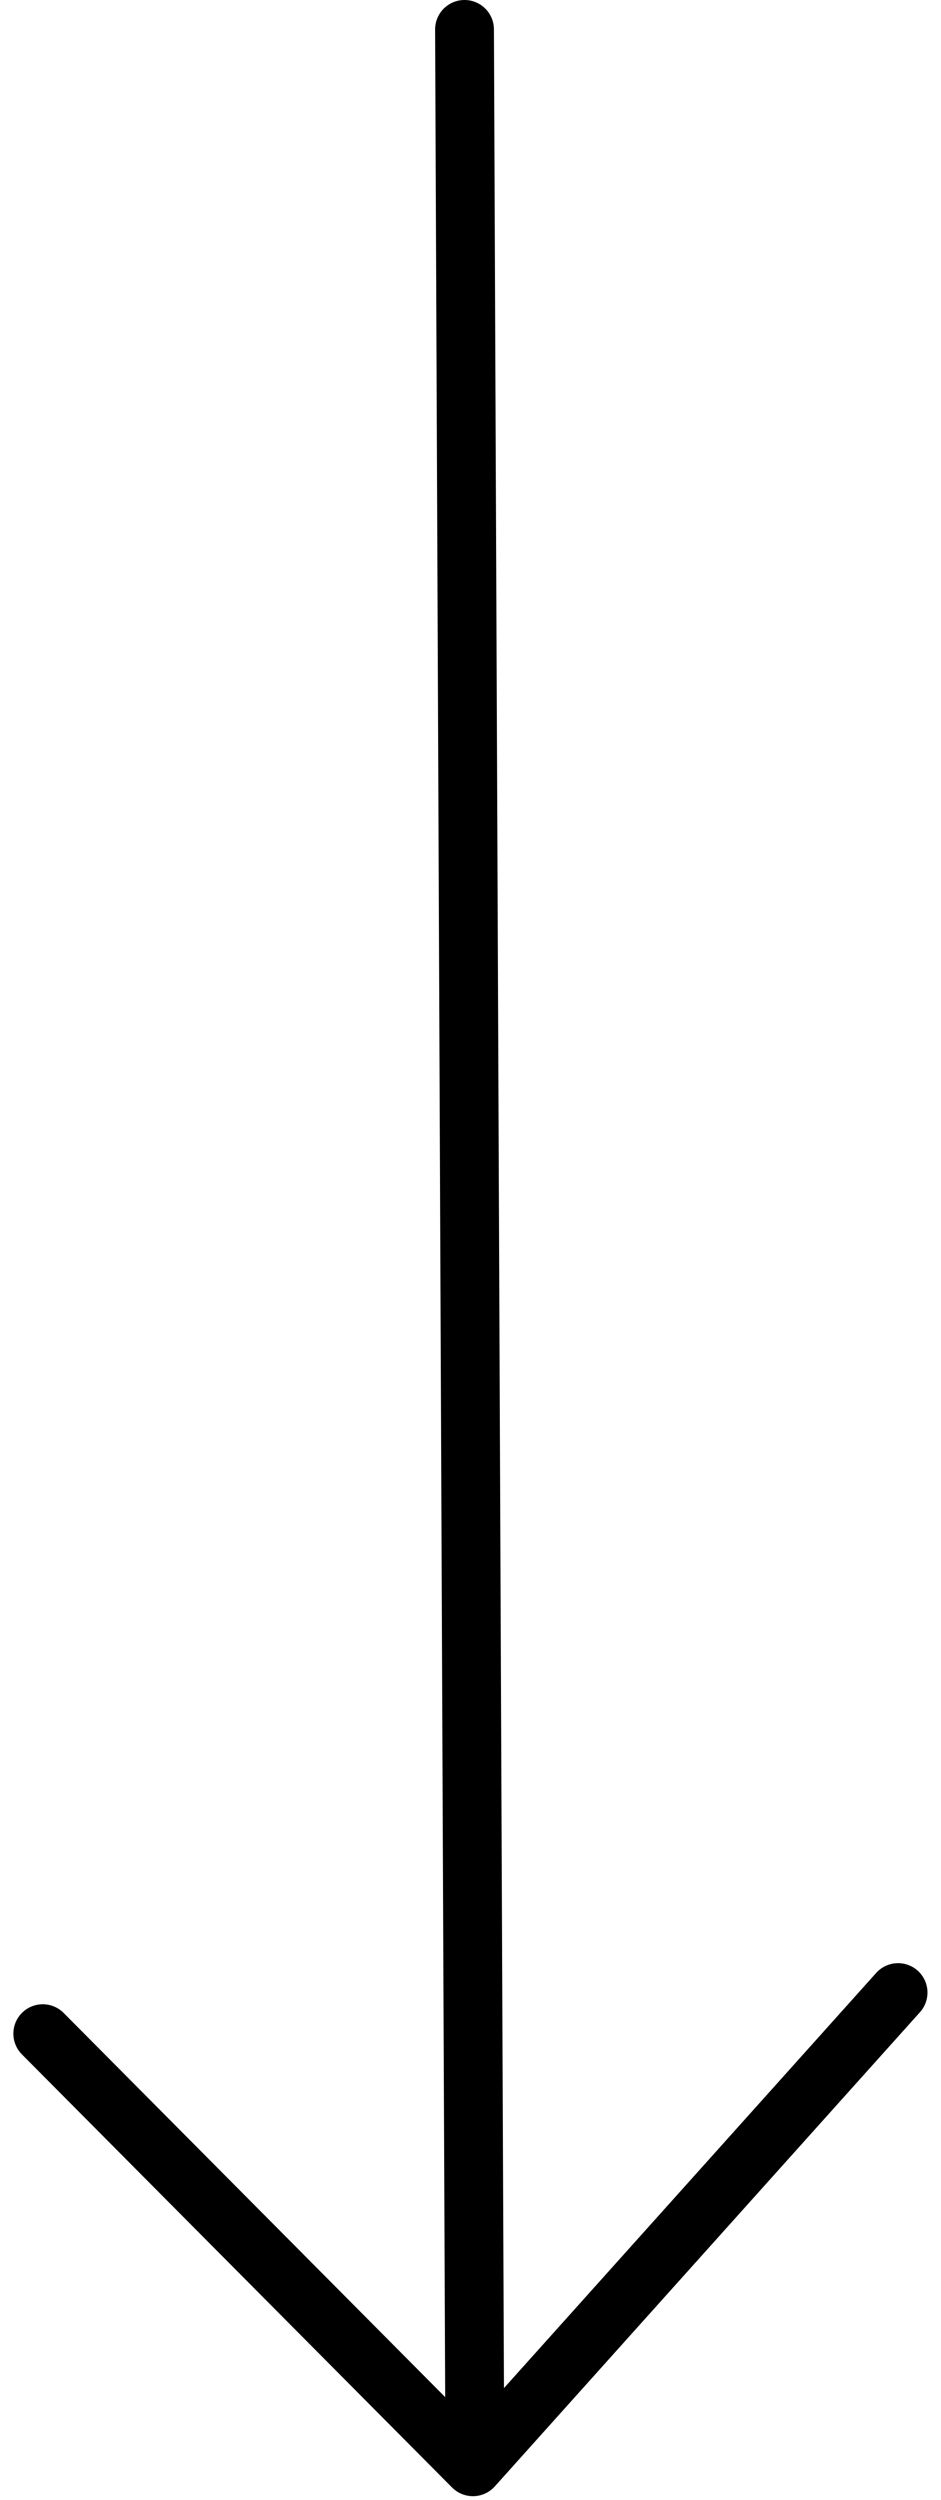
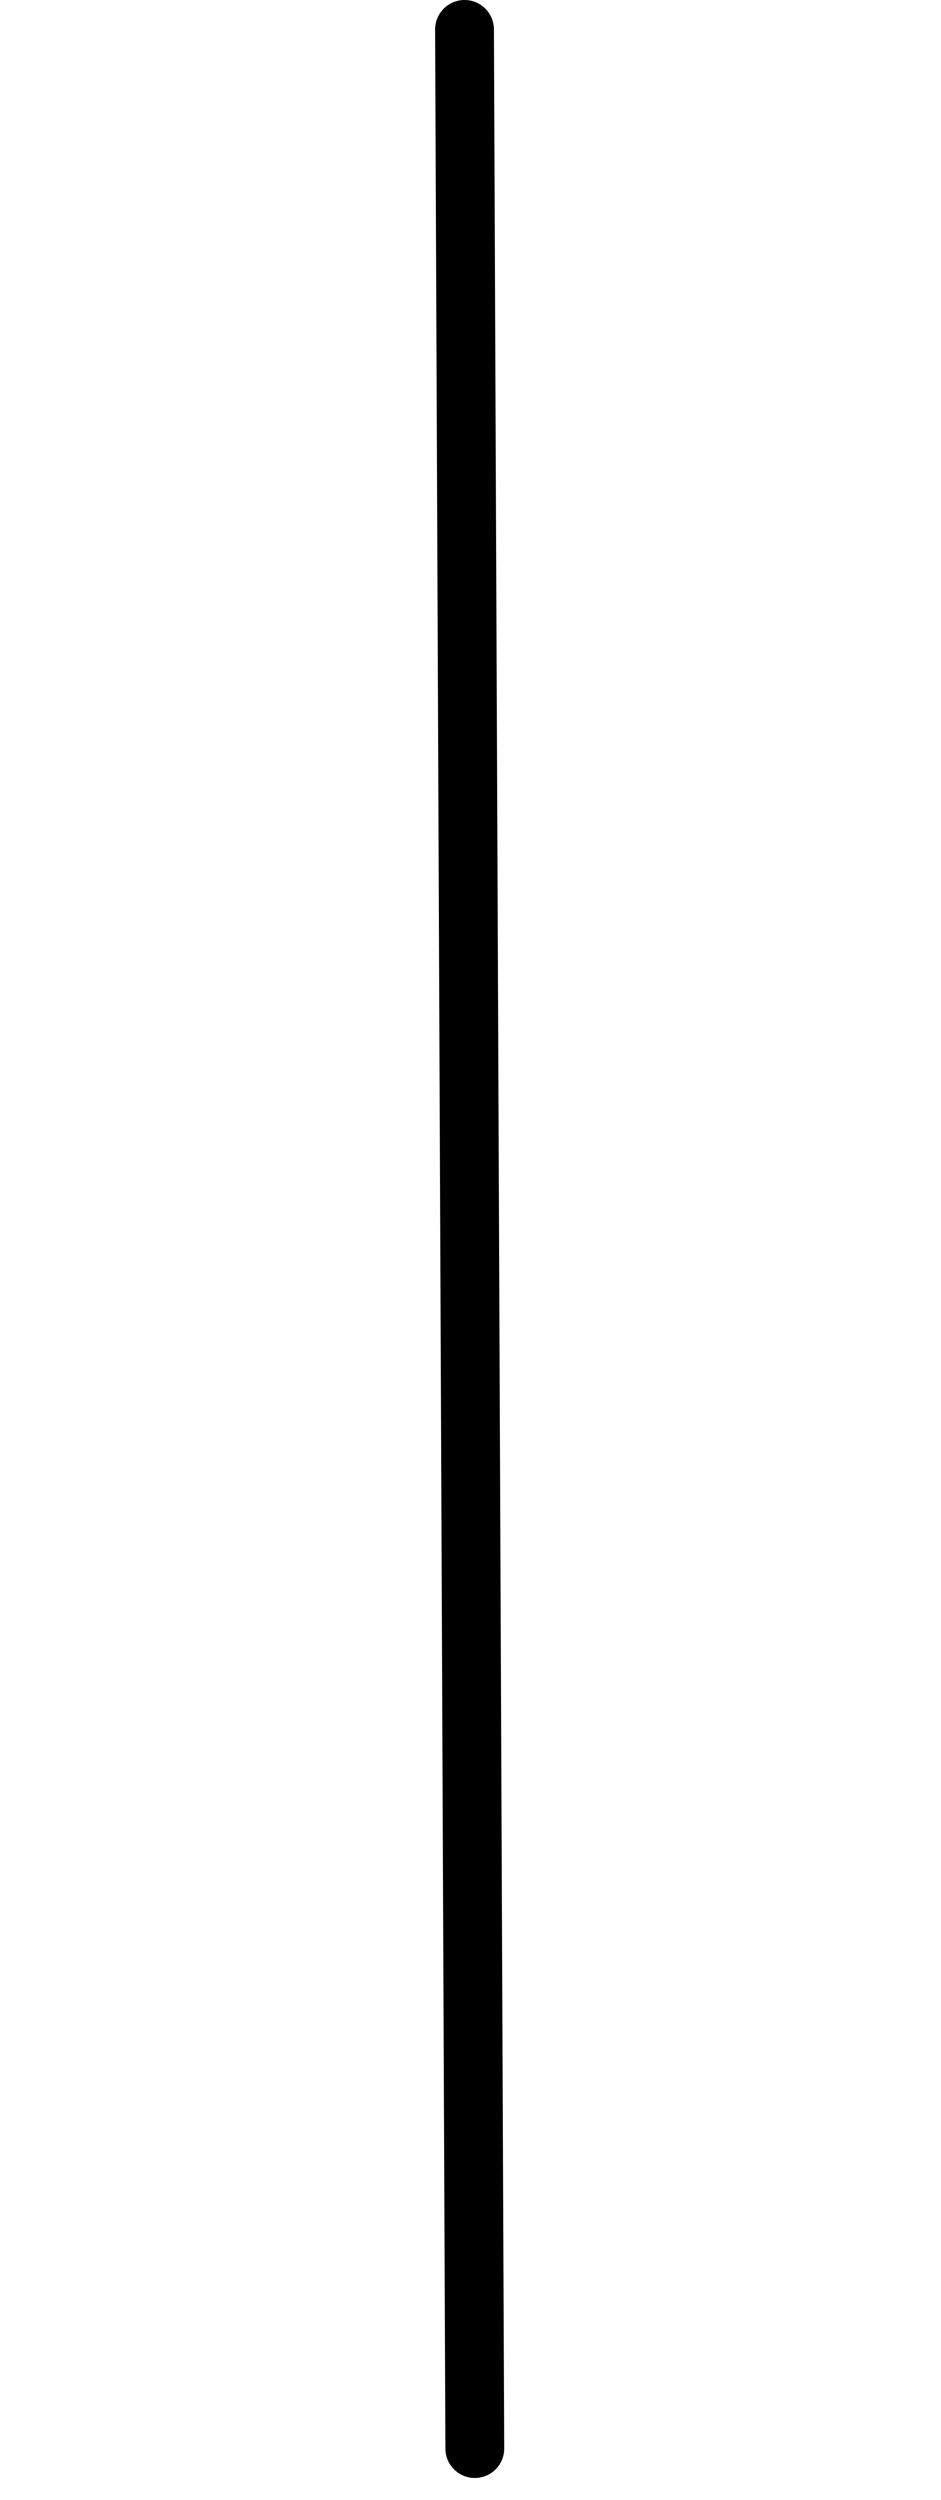
<svg xmlns="http://www.w3.org/2000/svg" xmlns:ns1="http://vectornator.io" height="100%" stroke-miterlimit="10" style="fill-rule: nonzero; clip-rule: evenodd; stroke-linecap: round; stroke-linejoin: round" version="1.1" viewBox="0 0 256 680" width="100%" xml:space="preserve">
  <defs />
  <g id="Layer-1" ns1:layerName="Layer 1">
-     <path d="M11.636 553.187L128.658 671L244.32 542.009" fill="none" fill-rule="evenodd" opacity="1" stroke="#000000" stroke-linecap="butt" stroke-linejoin="round" stroke-width="16" />
    <path d="M129.173 666.05L126.373 8" fill="none" fill-rule="evenodd" opacity="1" stroke="#000000" stroke-linecap="round" stroke-linejoin="round" stroke-width="16" />
  </g>
</svg>